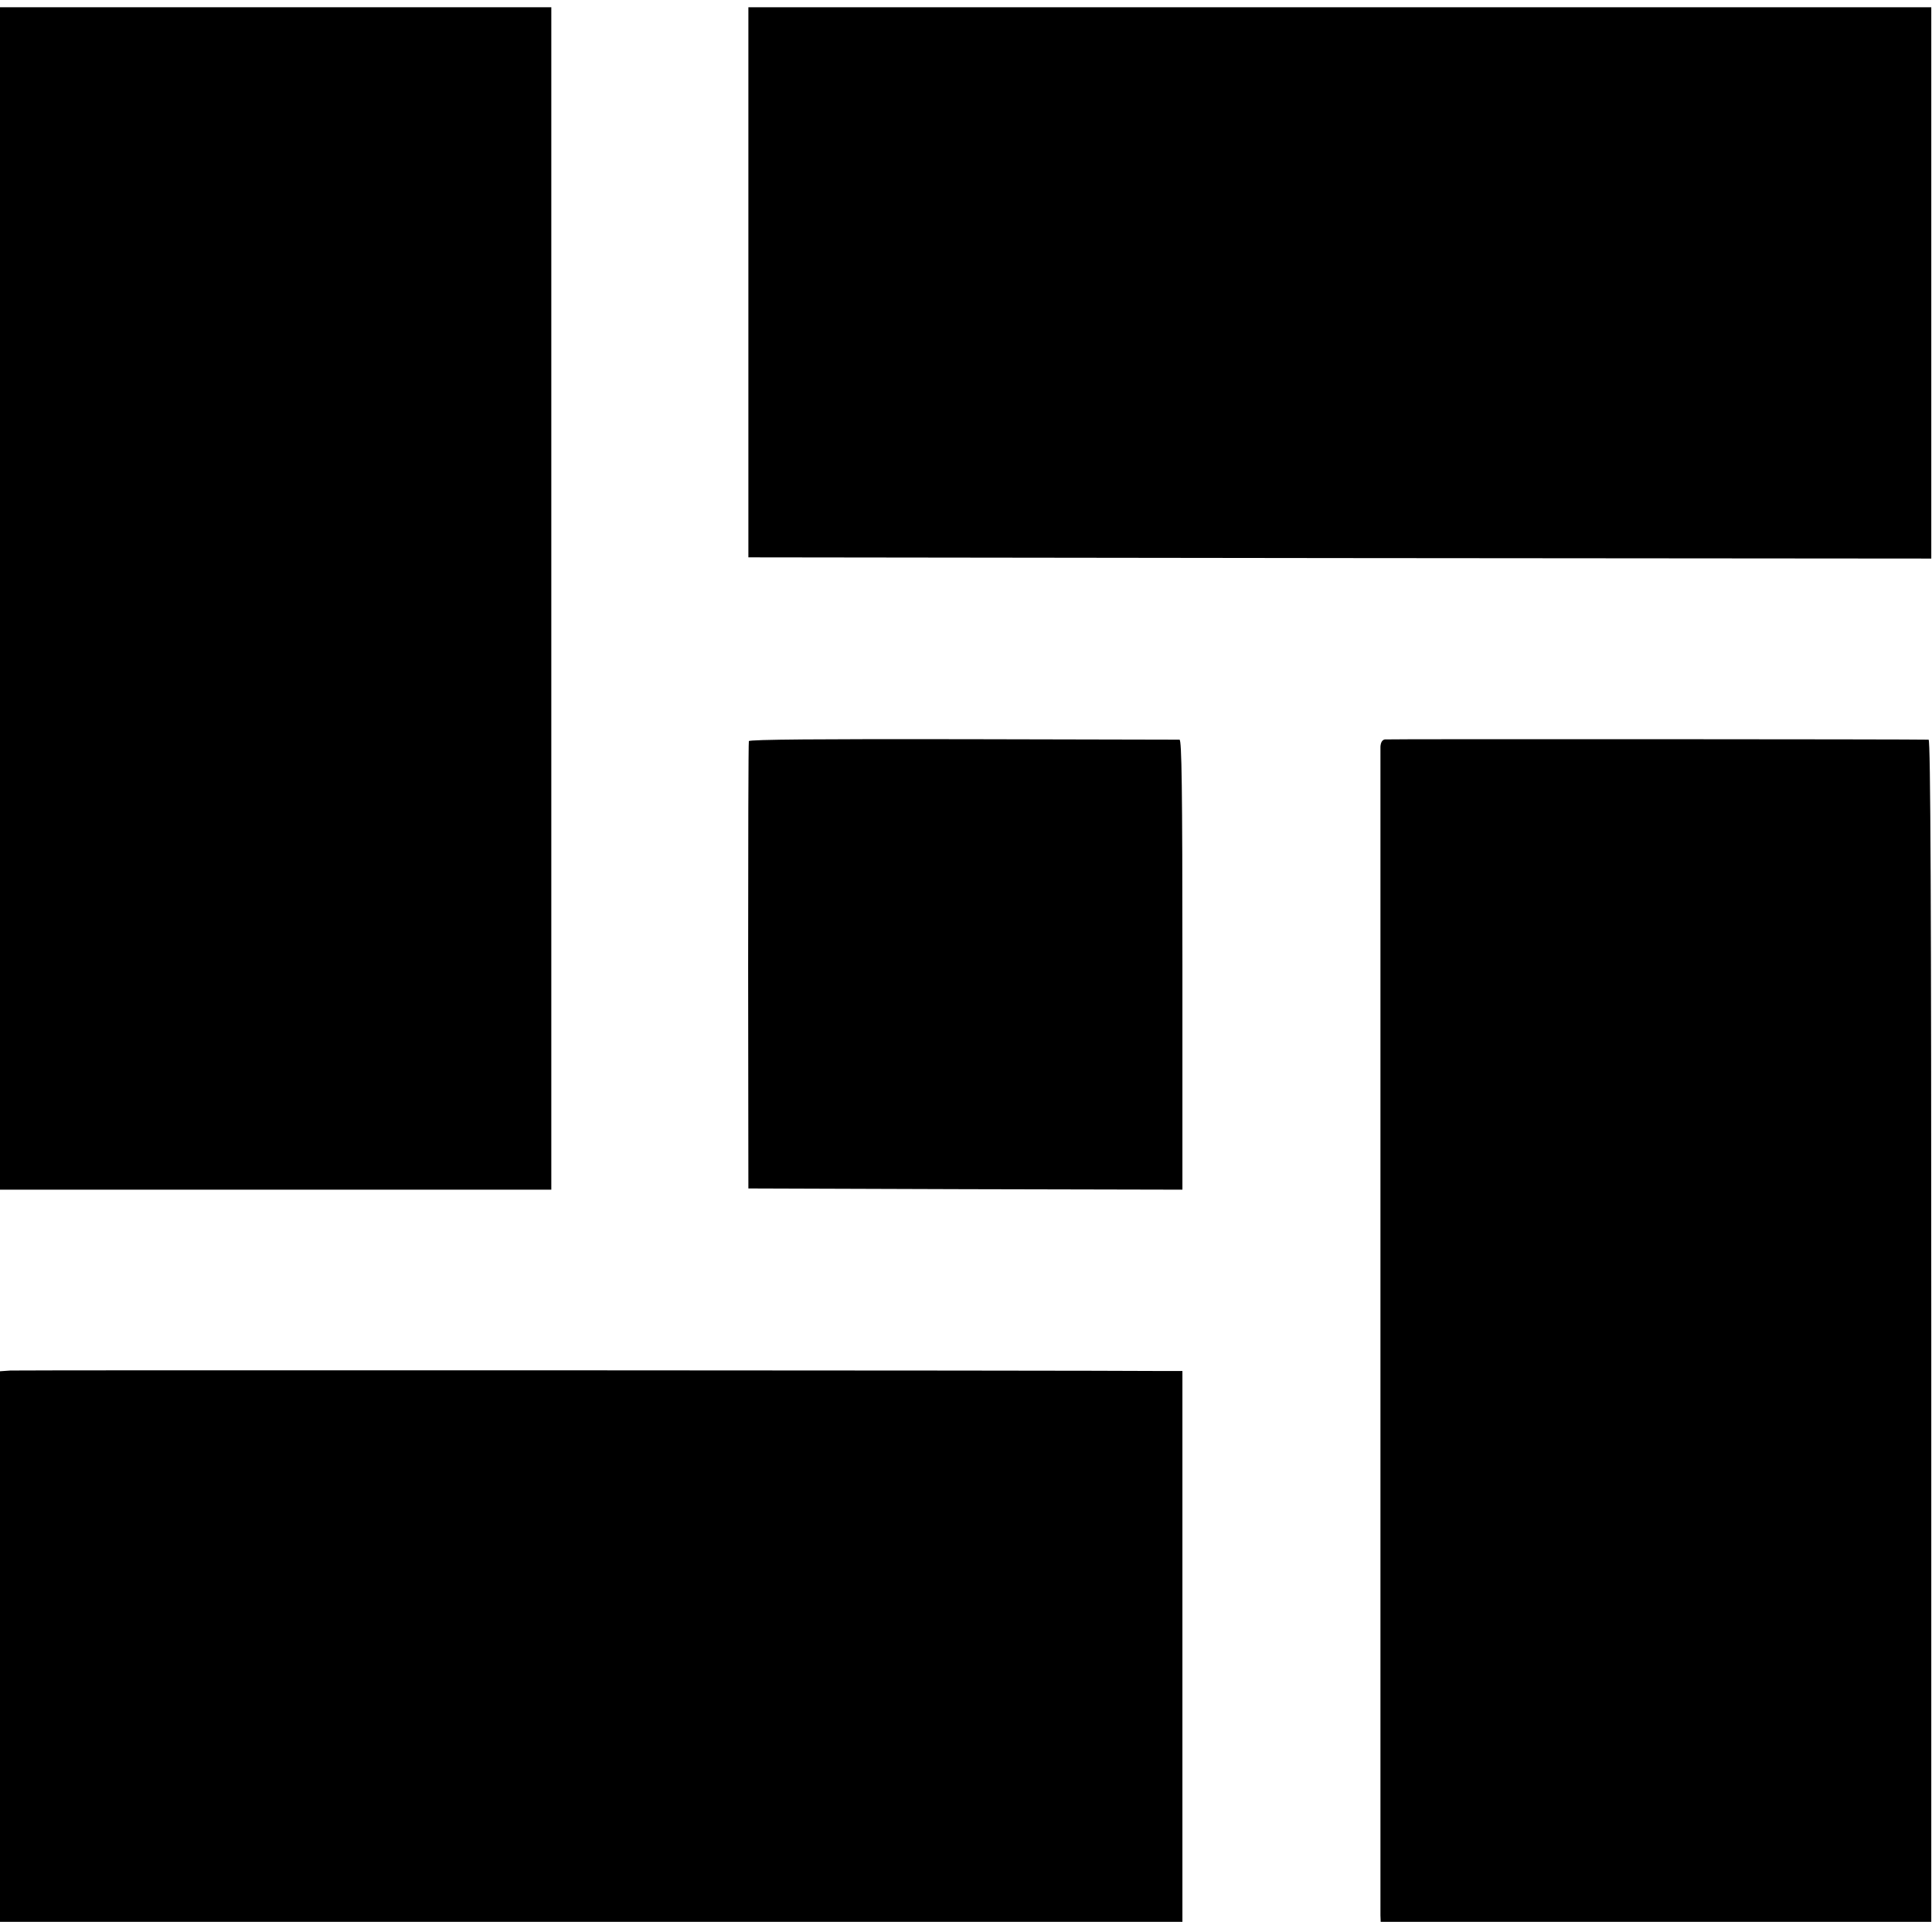
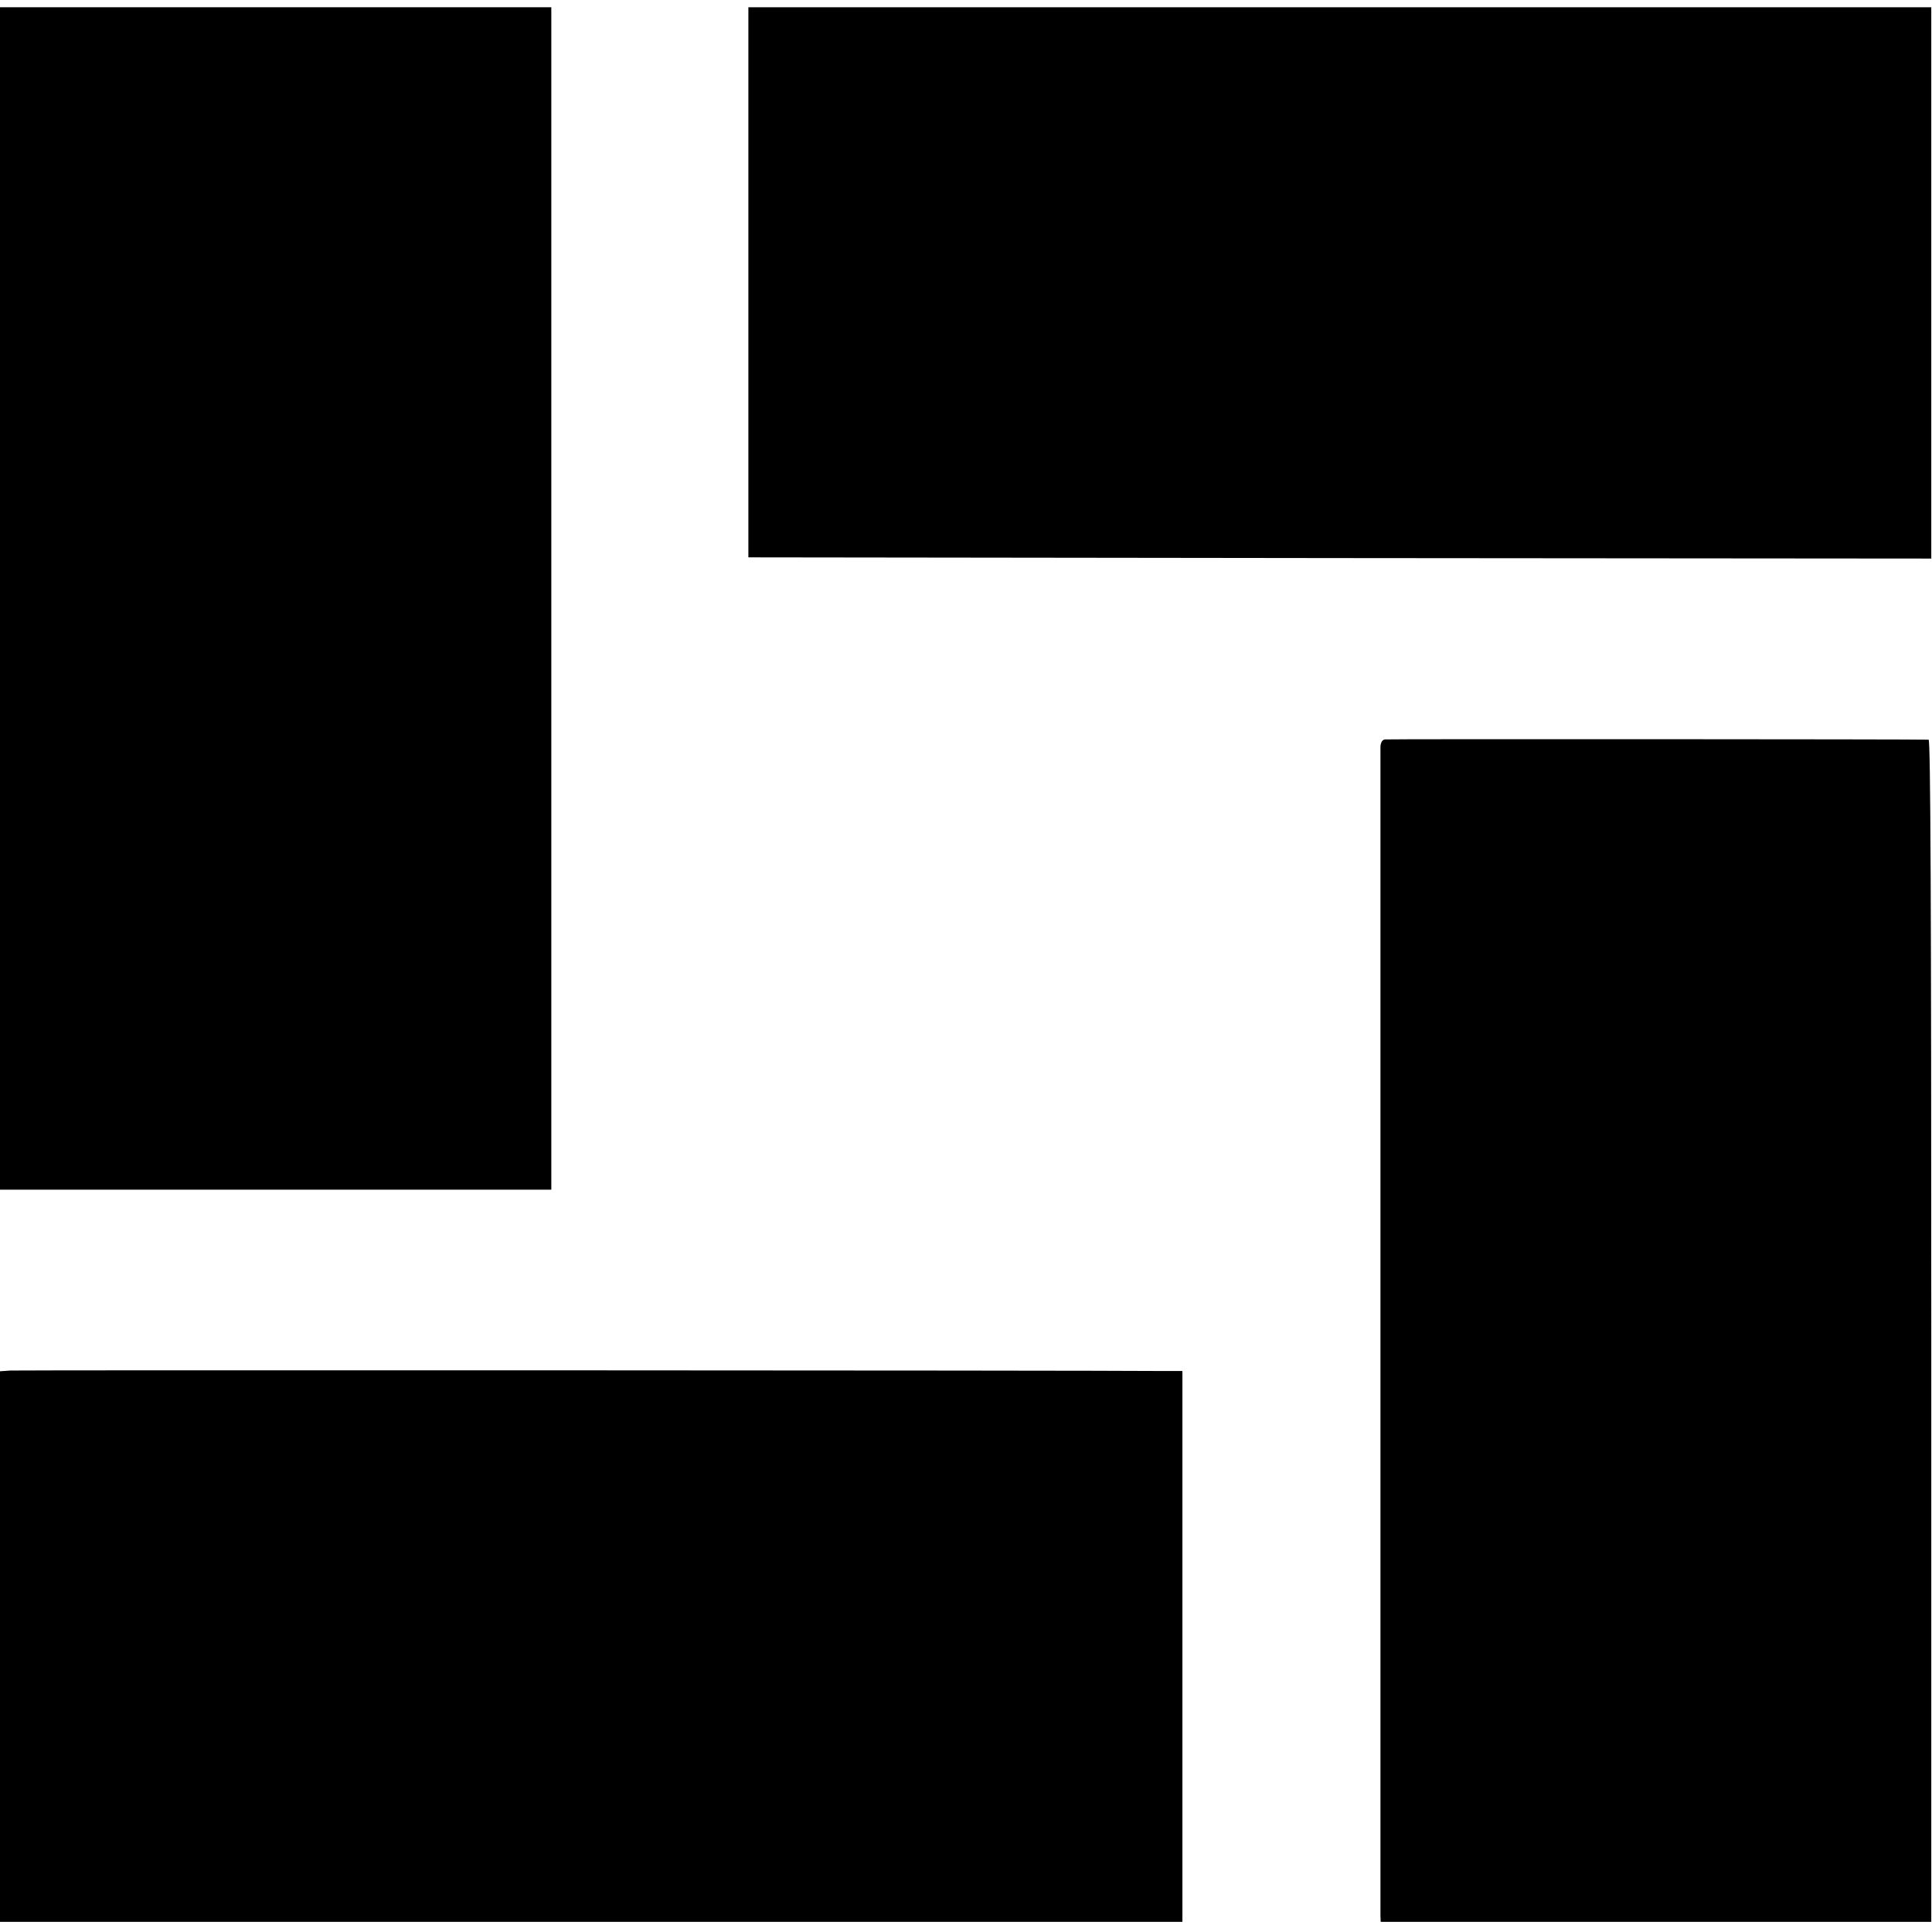
<svg xmlns="http://www.w3.org/2000/svg" version="1.0" width="799pt" height="799pt" viewBox="0 0 799 799" preserveAspectRatio="xMidYMid meet">
  <g transform="translate(0,799) scale(0.1,-0.1)" fill="#000000" stroke="none">
    <path d="M0 5515 l0 -2445 1140 0 1140 0 0 2445 0 2445 -1140 0 -1140 0 0 -2445z" />
    <path d="M3095 6823 l0 -1138 2446 -3 2446 -2 0 1140 0 1140 -2446 0 -2446 0 0 -1137z" />
-     <path d="M3097 4925 c-2 -5 -3 -424 -3 -930 l1 -920 898 -3 897 -2 0 930 c0 737 -3 930 -12 931 -7 0 -410 1 -895 2 -581 1 -884 -1 -886 -8z" />
    <path d="M5727 4932 c-11 -2 -17 -13 -18 -30 0 -33 0 -4796 0 -4834 l1 -26 1138 0 1139 0 0 2444 c0 1750 -3 2444 -11 2445 -37 2 -2236 3 -2249 1z" />
    <path d="M43 2322 l-43 -3 0 -1138 0 -1139 2445 0 2445 0 0 1139 0 1139 -67 0 c-342 3 -4748 4 -4780 2z" />
  </g>
</svg>